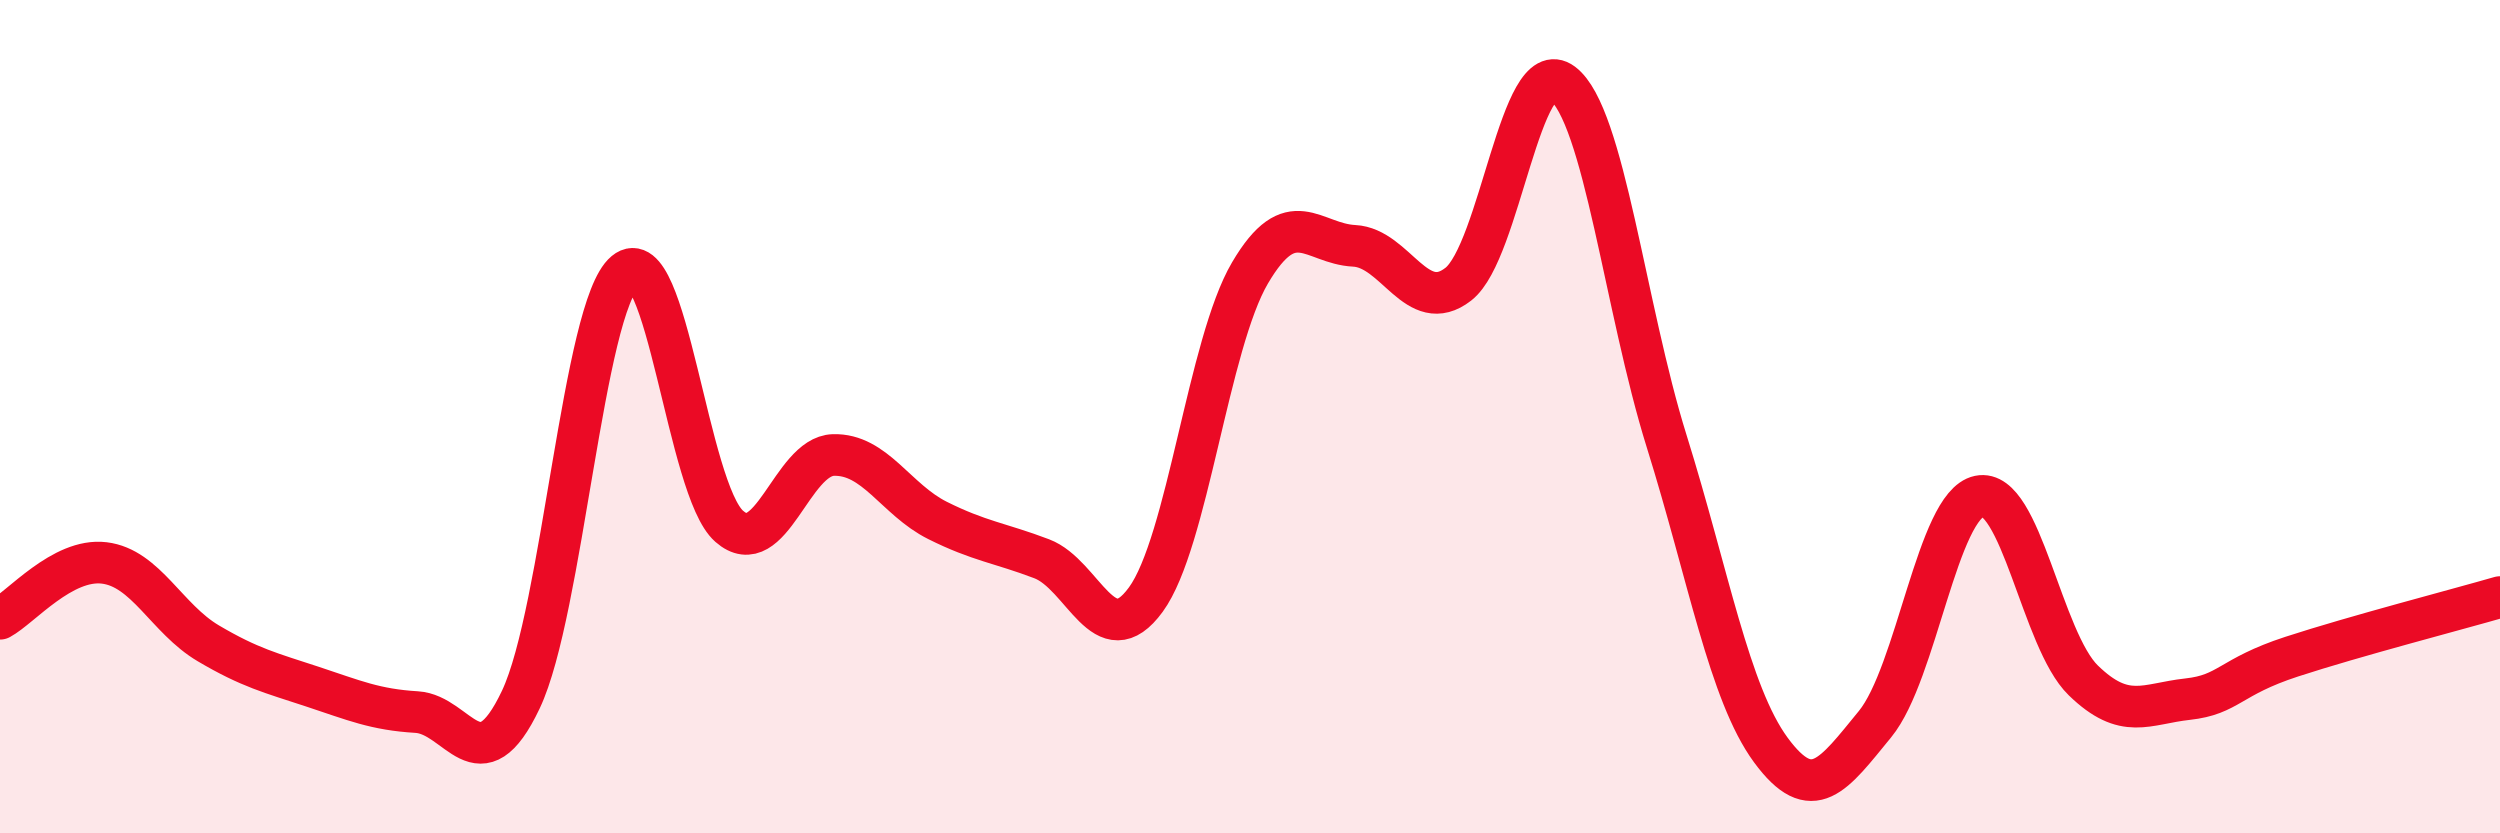
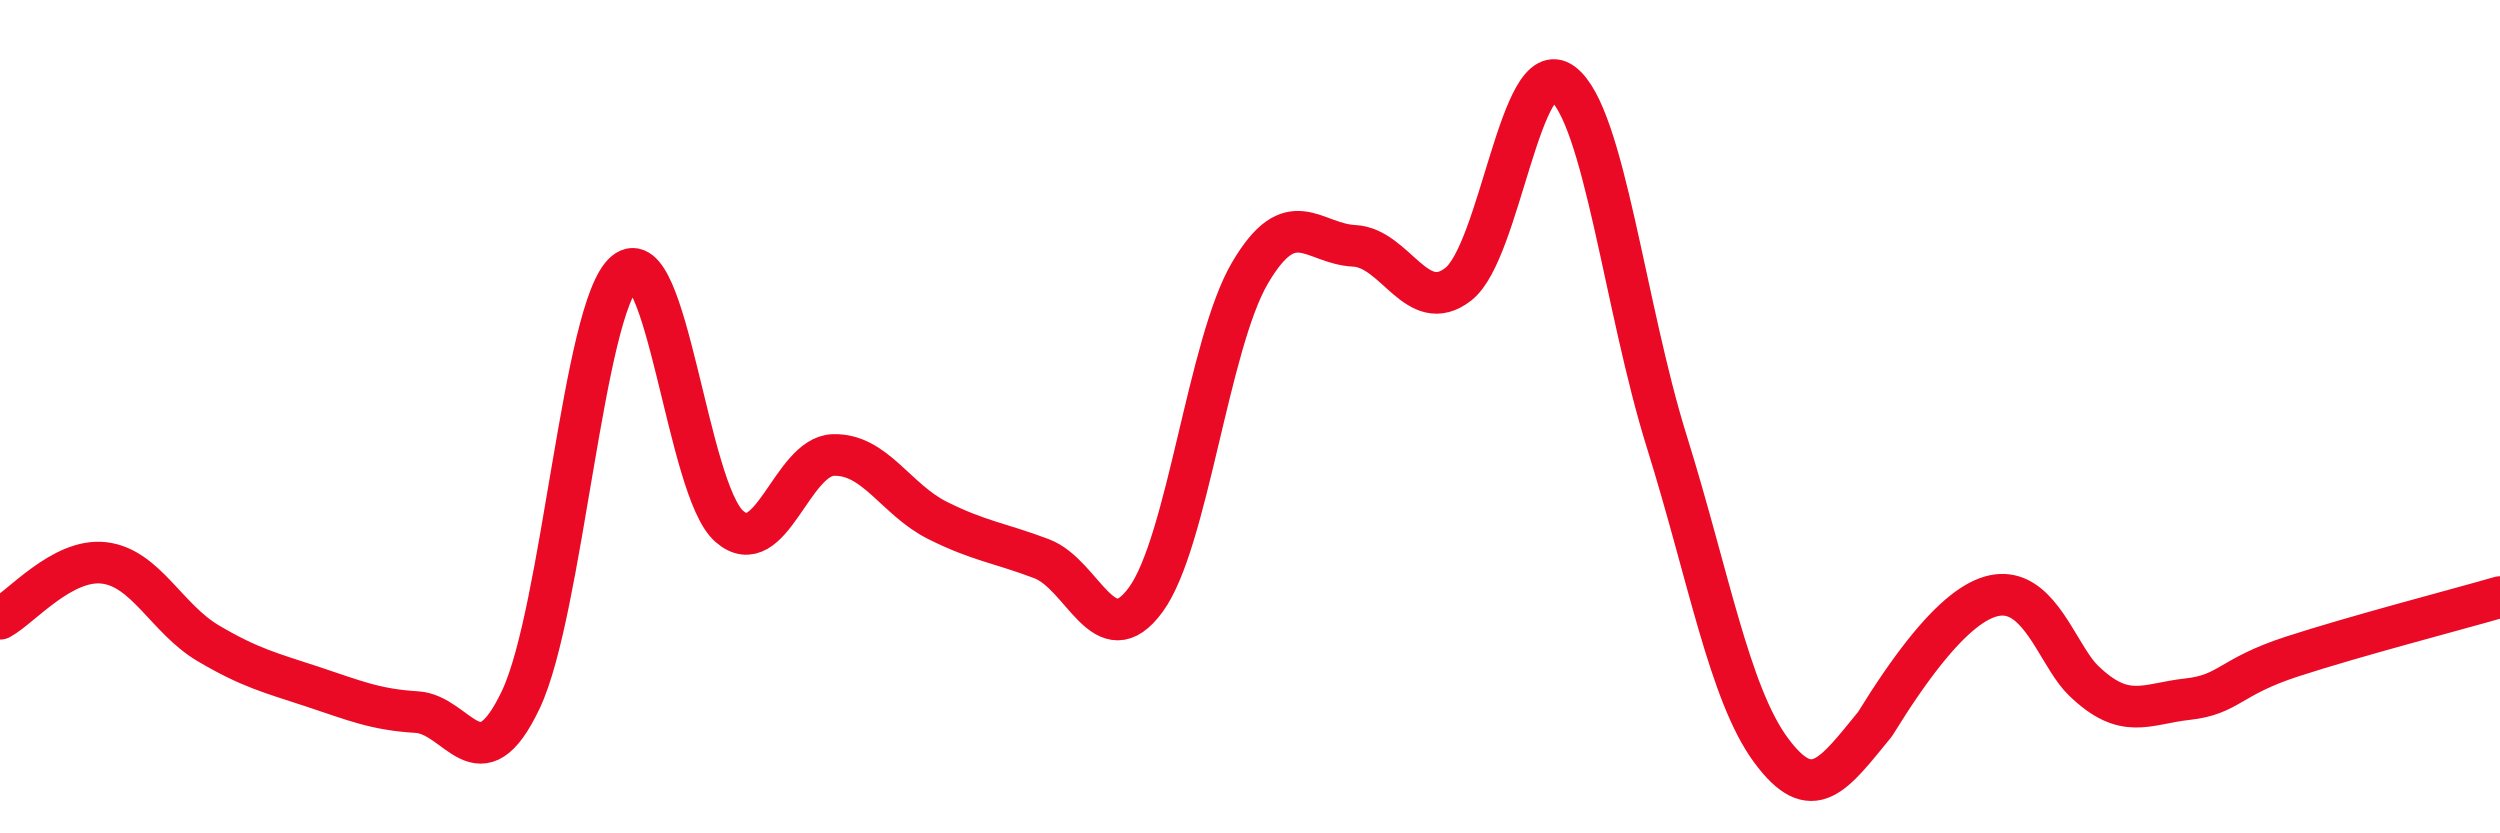
<svg xmlns="http://www.w3.org/2000/svg" width="60" height="20" viewBox="0 0 60 20">
-   <path d="M 0,14.85 C 0.5,14.58 1.5,13.39 2.5,13.51 C 3.5,13.63 4,14.85 5,15.44 C 6,16.03 6.5,16.15 7.5,16.48 C 8.5,16.81 9,17.03 10,17.09 C 11,17.15 11.5,18.9 12.5,16.79 C 13.5,14.68 14,7.36 15,6.53 C 16,5.7 16.5,11.75 17.5,12.63 C 18.5,13.51 19,10.95 20,10.92 C 21,10.89 21.5,11.99 22.5,12.49 C 23.5,12.99 24,13.03 25,13.41 C 26,13.79 26.5,15.76 27.5,14.39 C 28.5,13.02 29,8.25 30,6.55 C 31,4.85 31.5,5.85 32.5,5.9 C 33.5,5.95 34,7.6 35,6.82 C 36,6.04 36.5,1.25 37.5,2 C 38.5,2.75 39,7.39 40,10.59 C 41,13.79 41.5,16.64 42.5,18 C 43.5,19.36 44,18.6 45,17.38 C 46,16.16 46.5,12.12 47.5,11.91 C 48.5,11.7 49,15.36 50,16.33 C 51,17.3 51.5,16.89 52.5,16.78 C 53.5,16.67 53.5,16.25 55,15.76 C 56.5,15.27 59,14.62 60,14.33L60 20L0 20Z" fill="#EB0A25" opacity="0.1" stroke-linecap="round" stroke-linejoin="round" />
-   <path d="M 0,14.85 C 0.5,14.58 1.5,13.39 2.5,13.51 C 3.5,13.63 4,14.85 5,15.44 C 6,16.03 6.5,16.15 7.5,16.48 C 8.5,16.81 9,17.03 10,17.09 C 11,17.15 11.5,18.9 12.5,16.79 C 13.5,14.68 14,7.36 15,6.53 C 16,5.7 16.5,11.75 17.5,12.63 C 18.5,13.51 19,10.95 20,10.92 C 21,10.89 21.5,11.99 22.5,12.49 C 23.5,12.99 24,13.03 25,13.41 C 26,13.79 26.5,15.76 27.5,14.39 C 28.5,13.02 29,8.25 30,6.55 C 31,4.85 31.5,5.85 32.5,5.9 C 33.5,5.95 34,7.6 35,6.82 C 36,6.04 36.5,1.25 37.5,2 C 38.5,2.75 39,7.39 40,10.59 C 41,13.79 41.5,16.64 42.5,18 C 43.5,19.36 44,18.6 45,17.38 C 46,16.16 46.5,12.12 47.5,11.91 C 48.5,11.7 49,15.36 50,16.33 C 51,17.3 51.5,16.89 52.5,16.78 C 53.5,16.67 53.5,16.25 55,15.76 C 56.5,15.27 59,14.62 60,14.33" stroke="#EB0A25" stroke-width="1" fill="none" stroke-linecap="round" stroke-linejoin="round" />
+   <path d="M 0,14.85 C 0.5,14.58 1.5,13.39 2.5,13.51 C 3.5,13.63 4,14.85 5,15.44 C 6,16.03 6.5,16.15 7.5,16.48 C 8.5,16.81 9,17.03 10,17.09 C 11,17.15 11.5,18.9 12.5,16.79 C 13.5,14.68 14,7.36 15,6.53 C 16,5.7 16.5,11.75 17.5,12.63 C 18.5,13.51 19,10.95 20,10.92 C 21,10.89 21.5,11.99 22.5,12.49 C 23.5,12.99 24,13.03 25,13.41 C 26,13.79 26.5,15.76 27.5,14.39 C 28.5,13.02 29,8.25 30,6.55 C 31,4.85 31.5,5.85 32.5,5.9 C 33.5,5.95 34,7.6 35,6.82 C 36,6.04 36.5,1.25 37.5,2 C 38.5,2.75 39,7.39 40,10.59 C 41,13.79 41.5,16.64 42.5,18 C 43.5,19.36 44,18.6 45,17.38 C 48.5,11.7 49,15.36 50,16.33 C 51,17.3 51.5,16.89 52.5,16.78 C 53.5,16.67 53.5,16.25 55,15.76 C 56.5,15.27 59,14.62 60,14.33" stroke="#EB0A25" stroke-width="1" fill="none" stroke-linecap="round" stroke-linejoin="round" />
</svg>